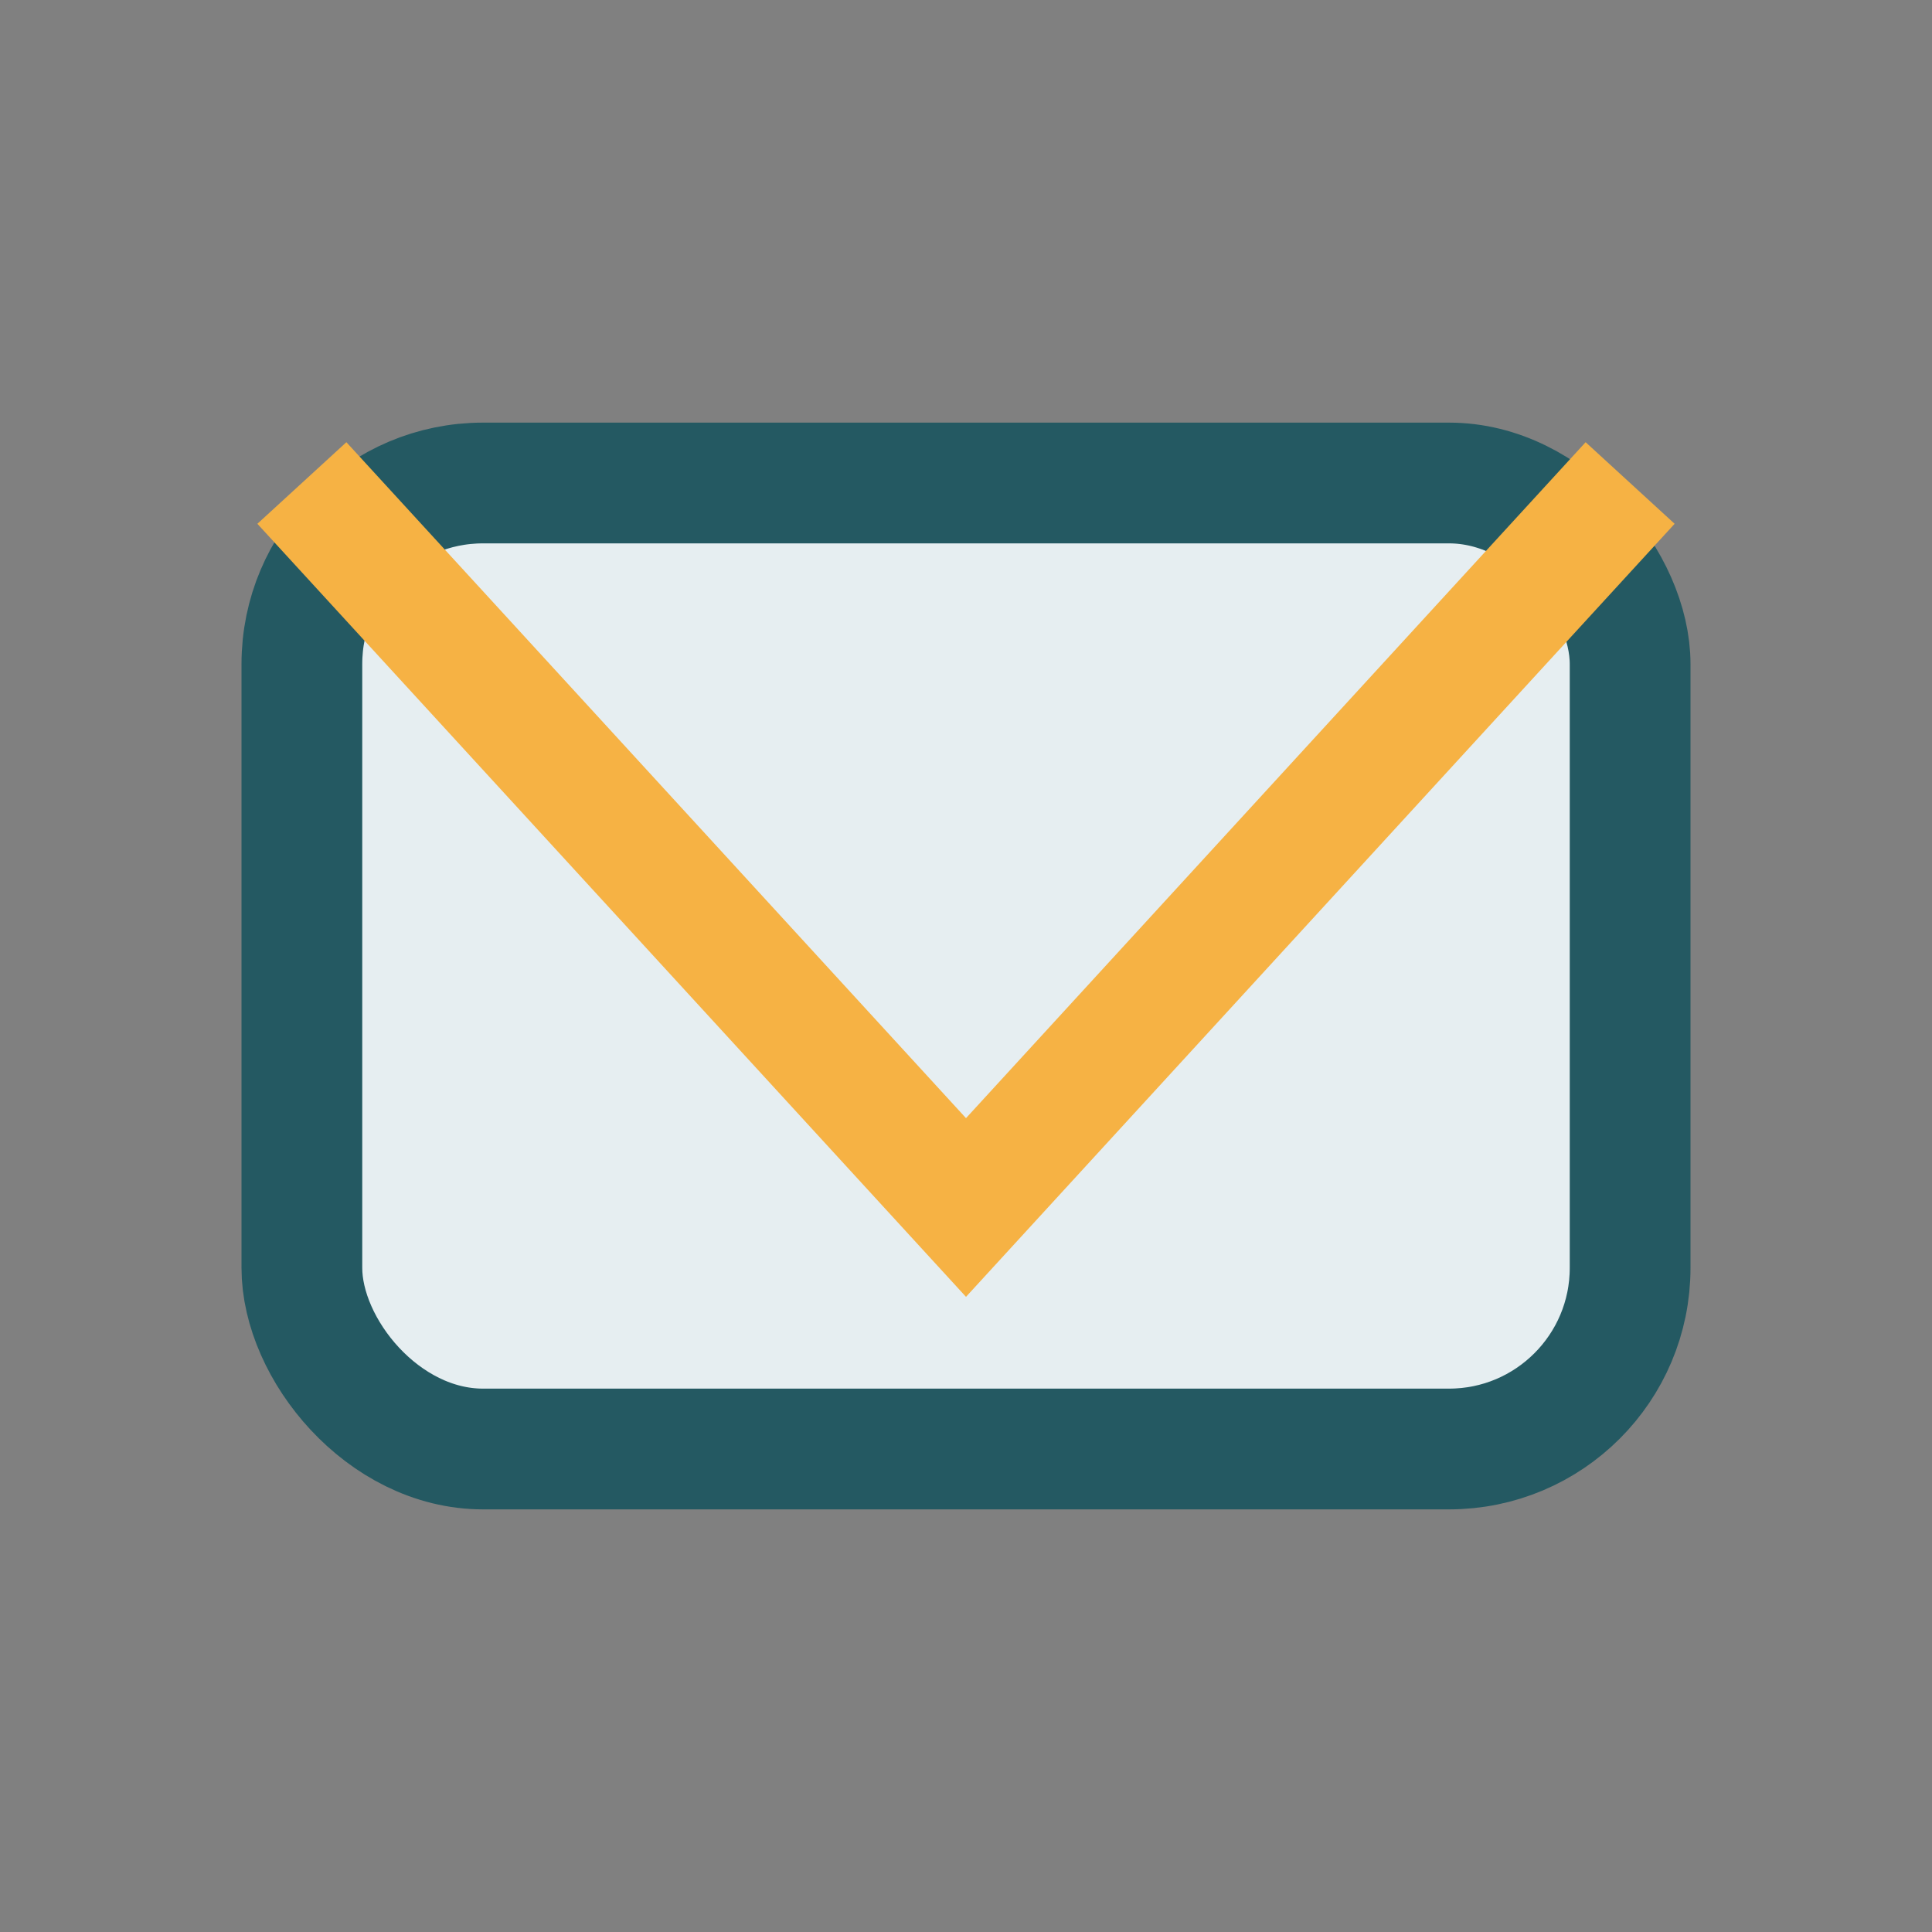
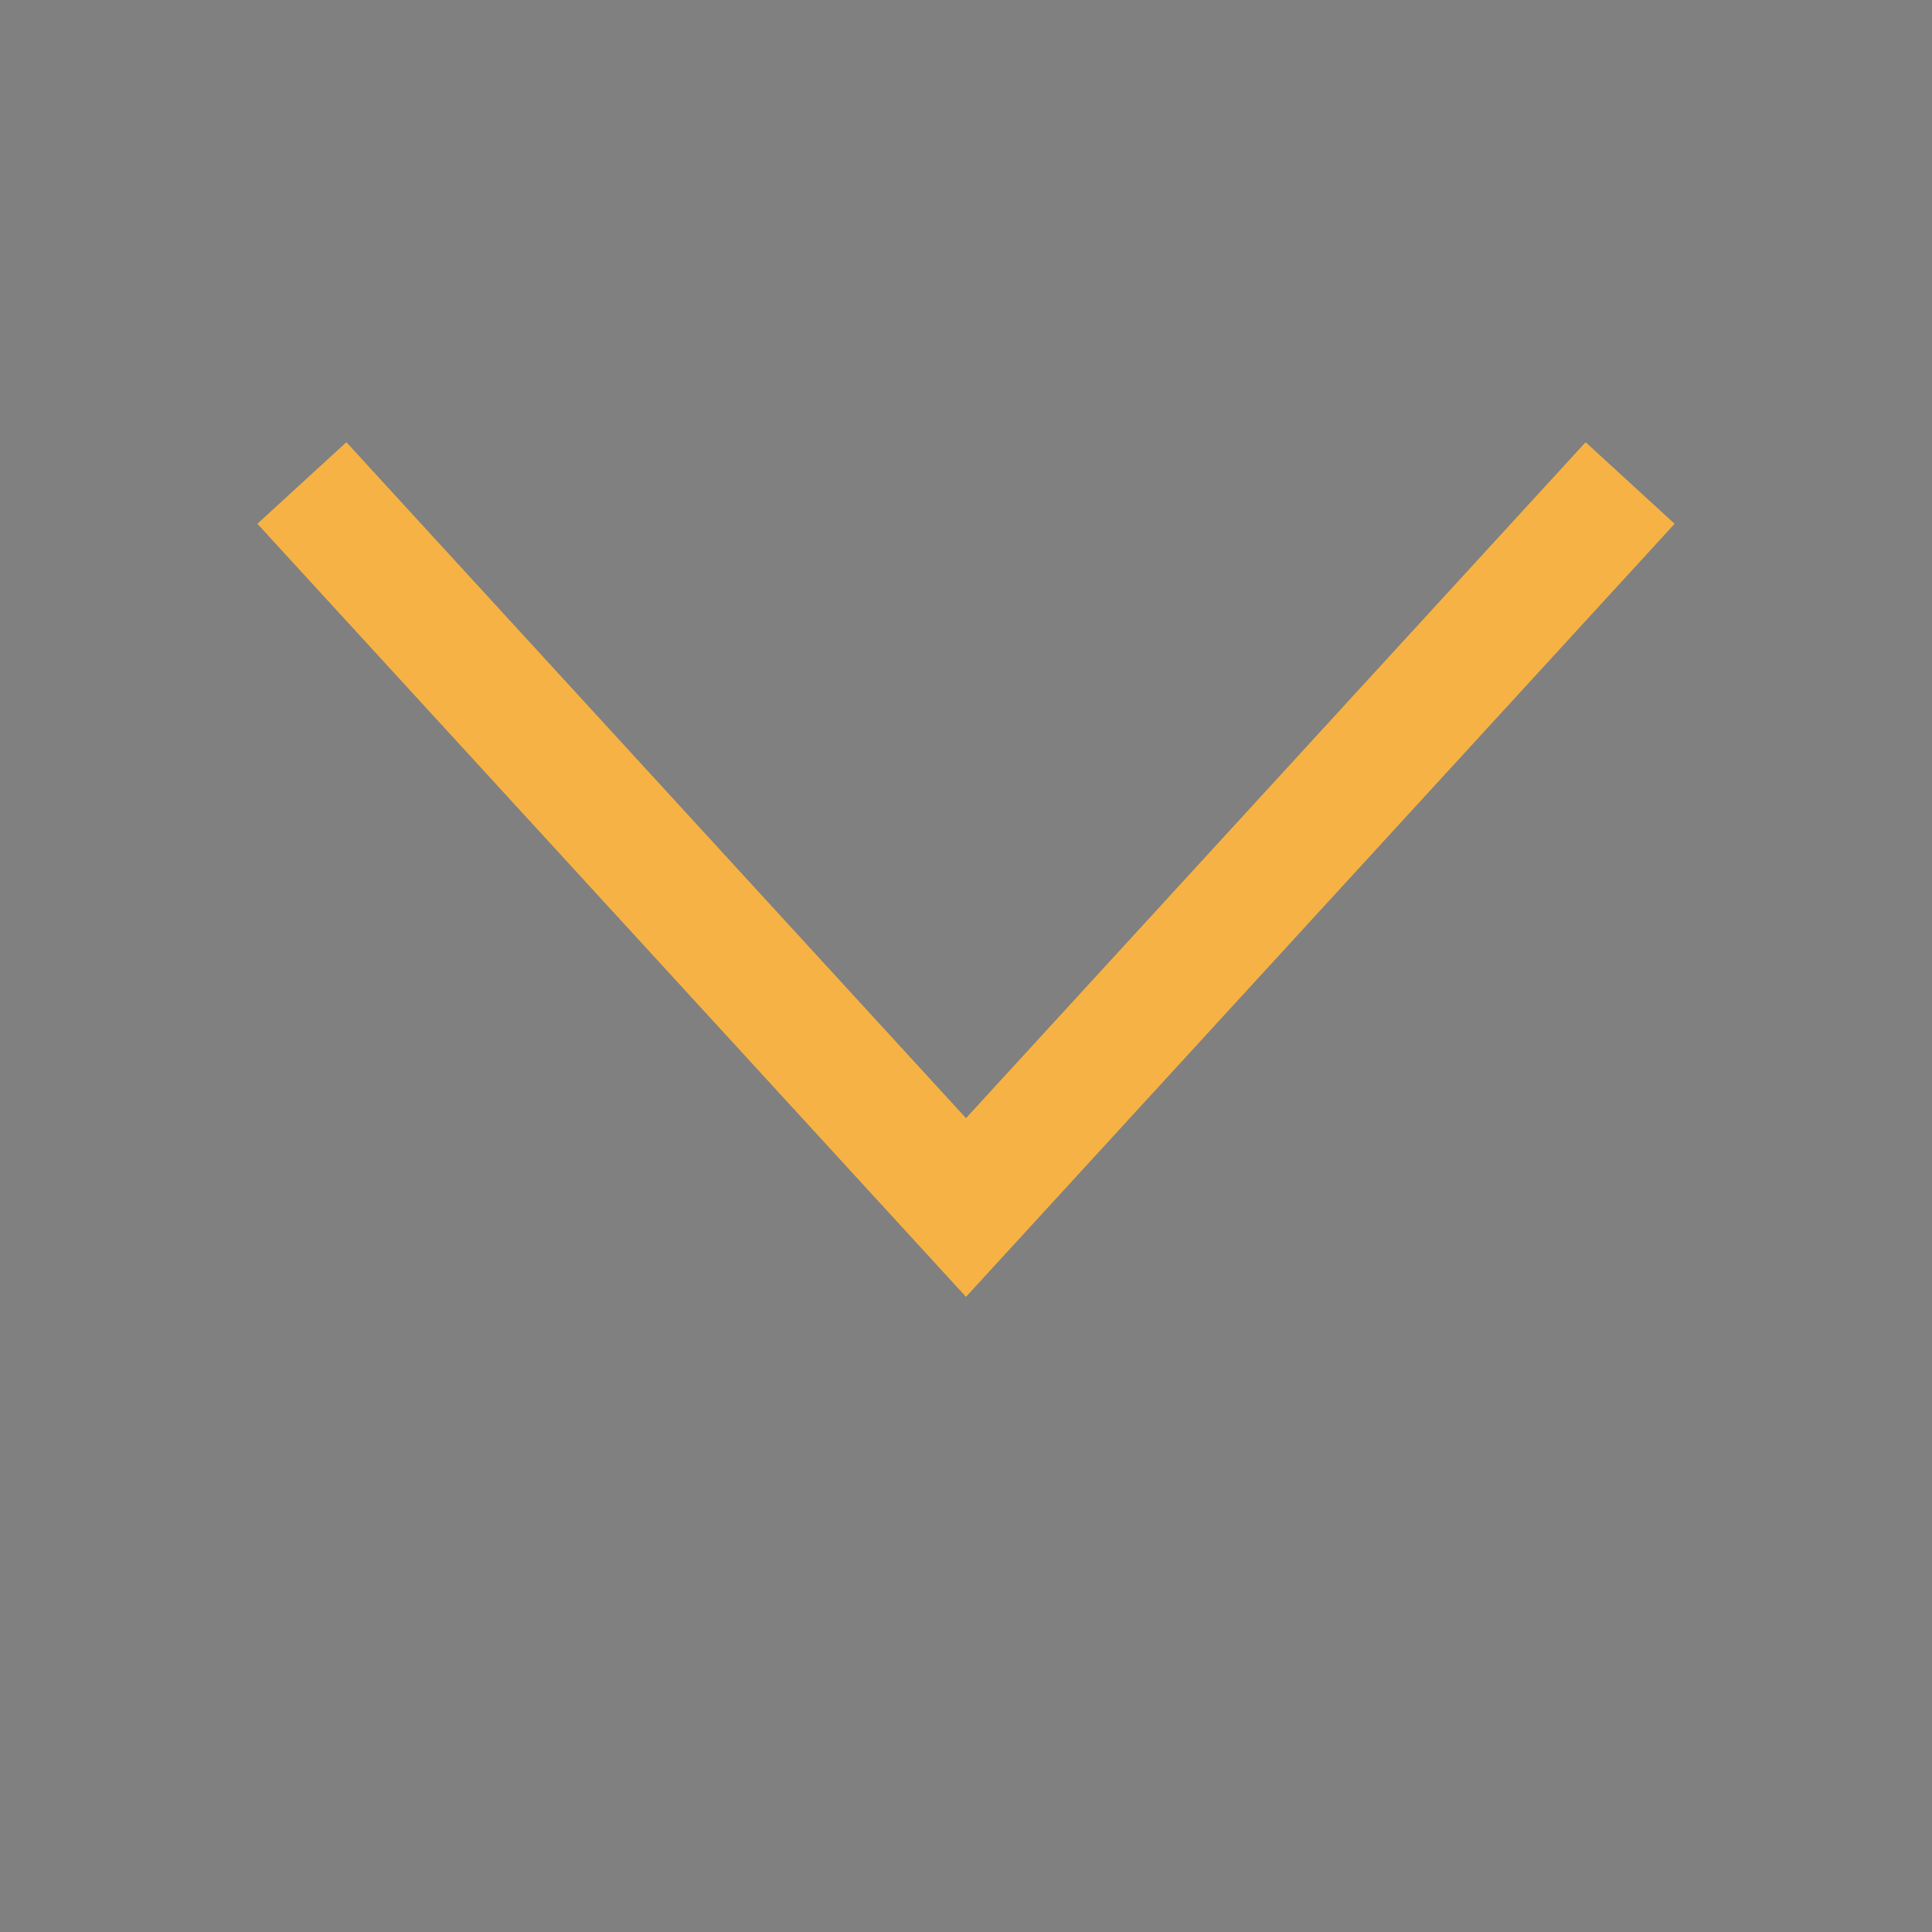
<svg xmlns="http://www.w3.org/2000/svg" width="32" height="32" viewBox="0 0 32 32">
  <rect x="0" y="0" width="32" height="32" fill="#808080" stroke="none" />
-   <rect x="5" y="8" width="22" height="16" rx="3" fill="#E6EEF1" stroke="#245962" stroke-width="2" />
  <polyline points="5,8 16,20 27,8" fill="none" stroke="#F6B244" stroke-width="2" />
</svg>